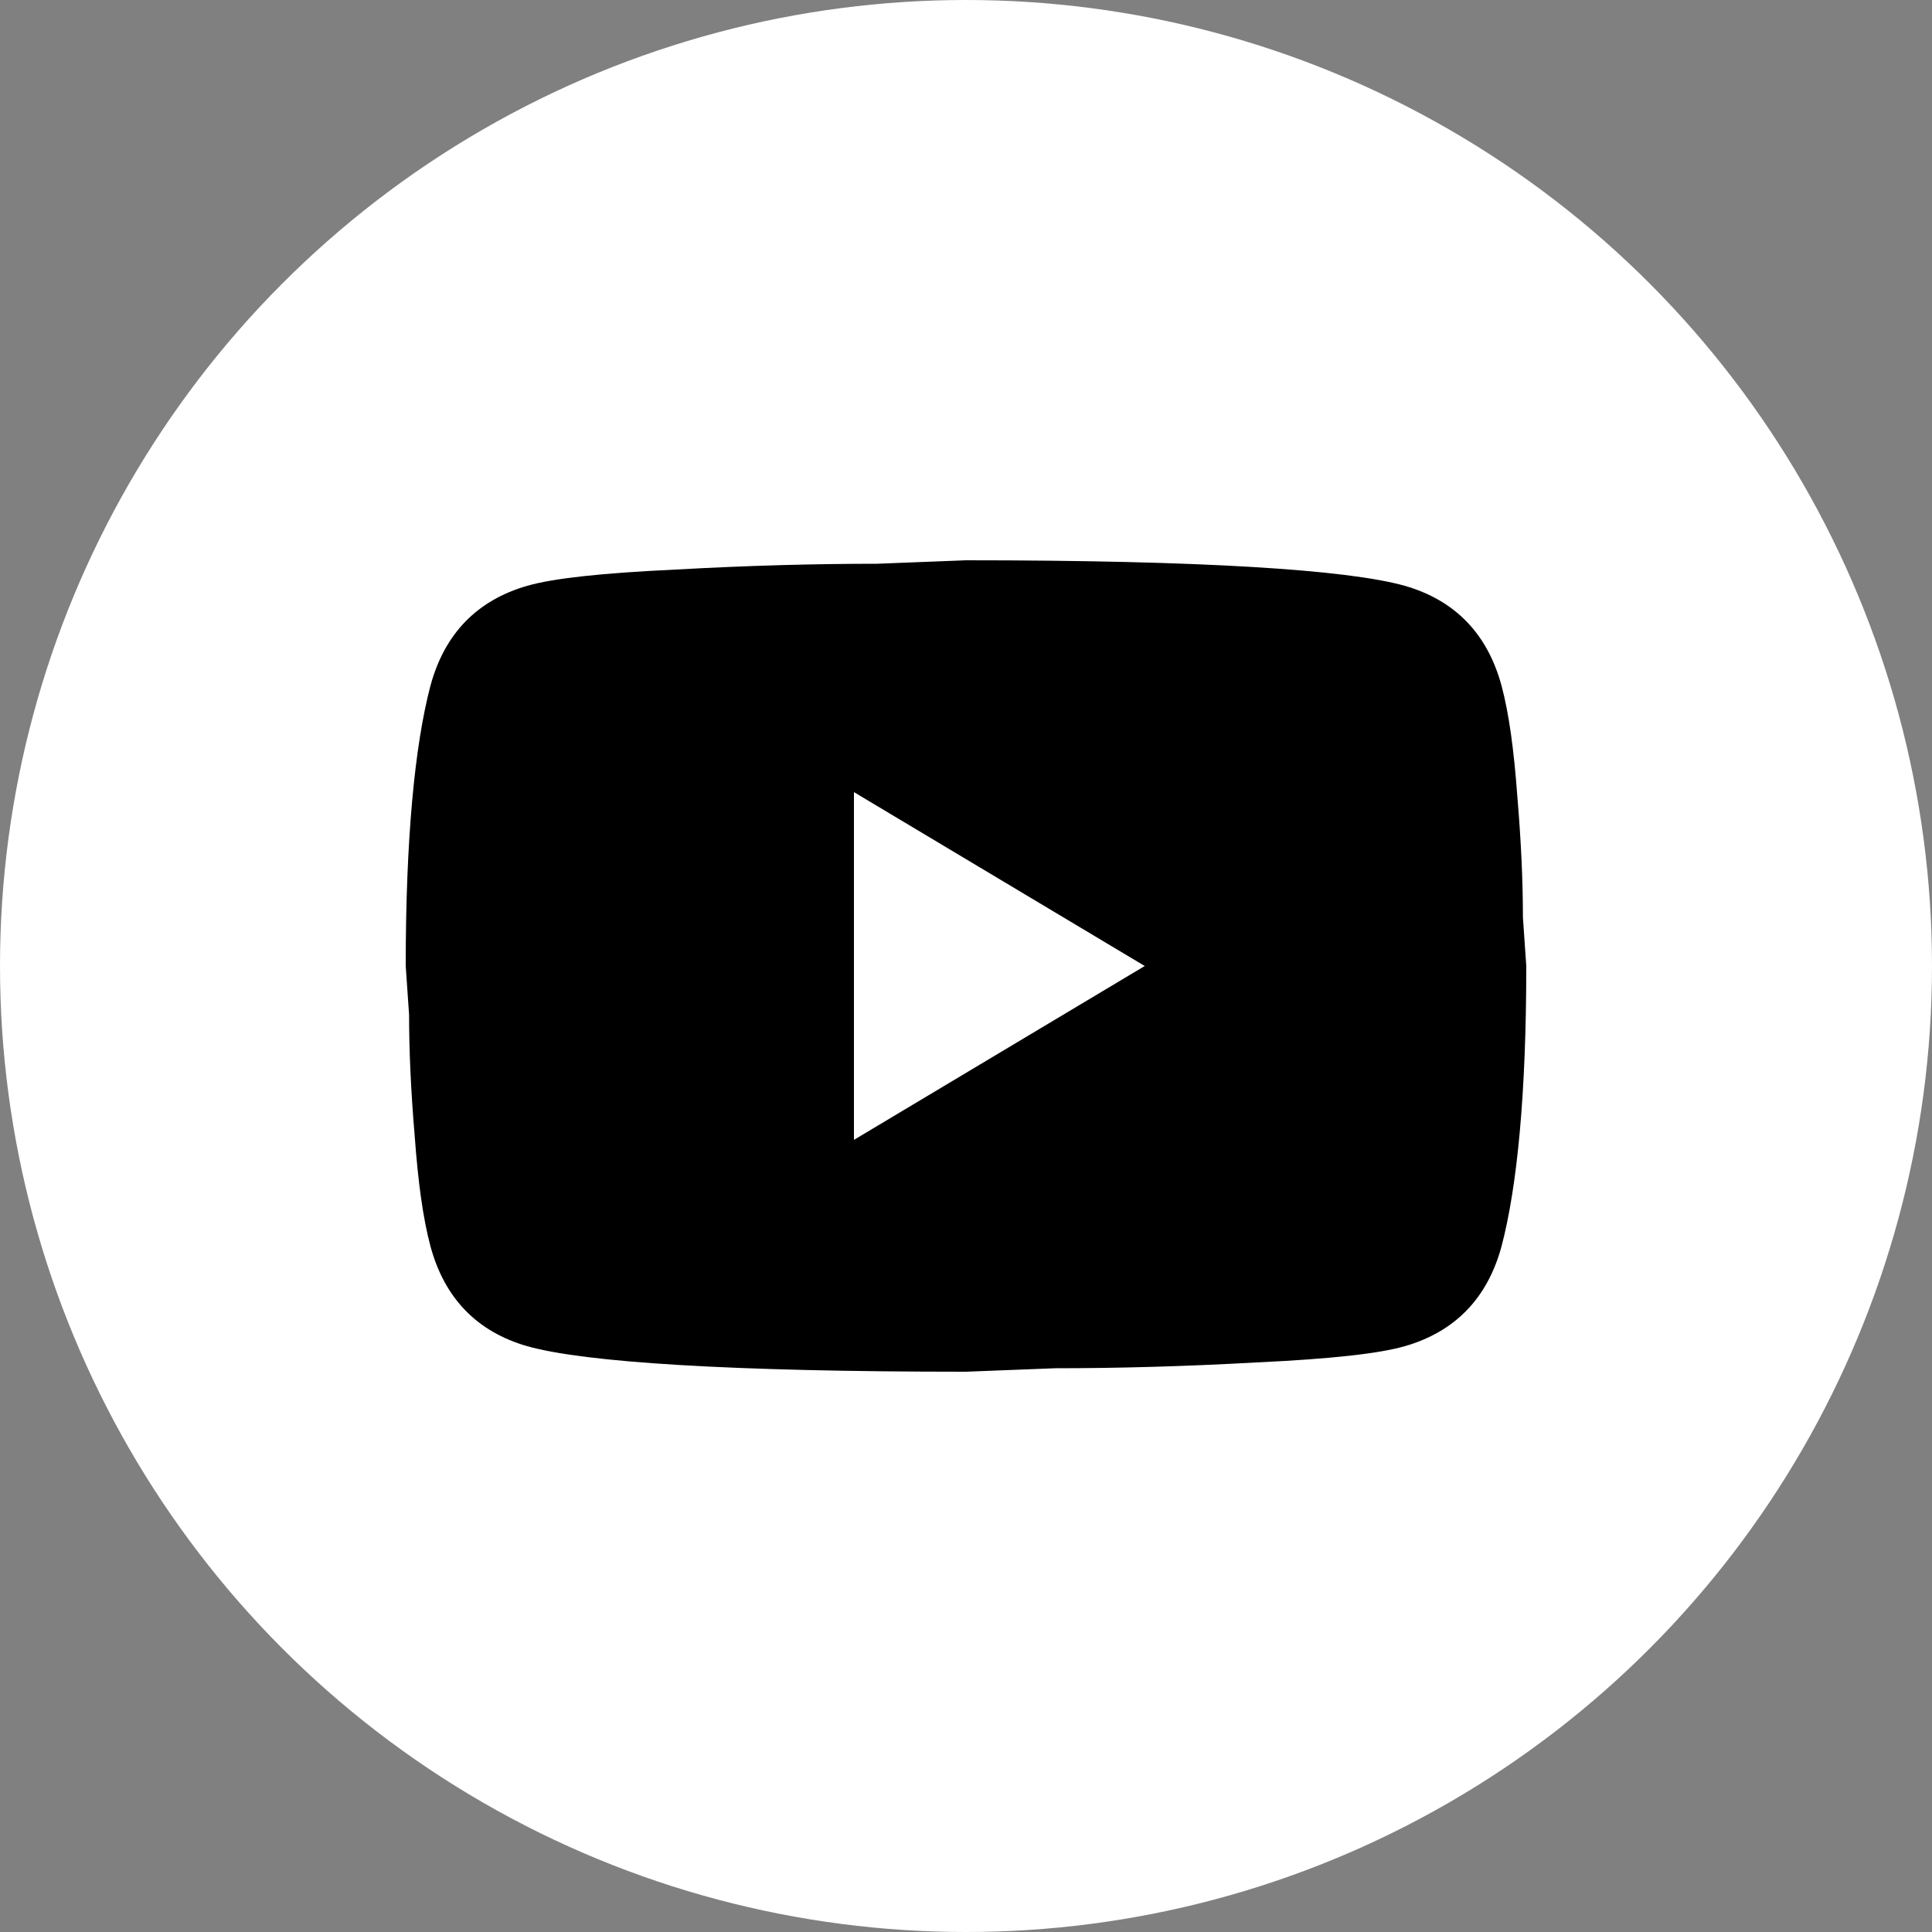
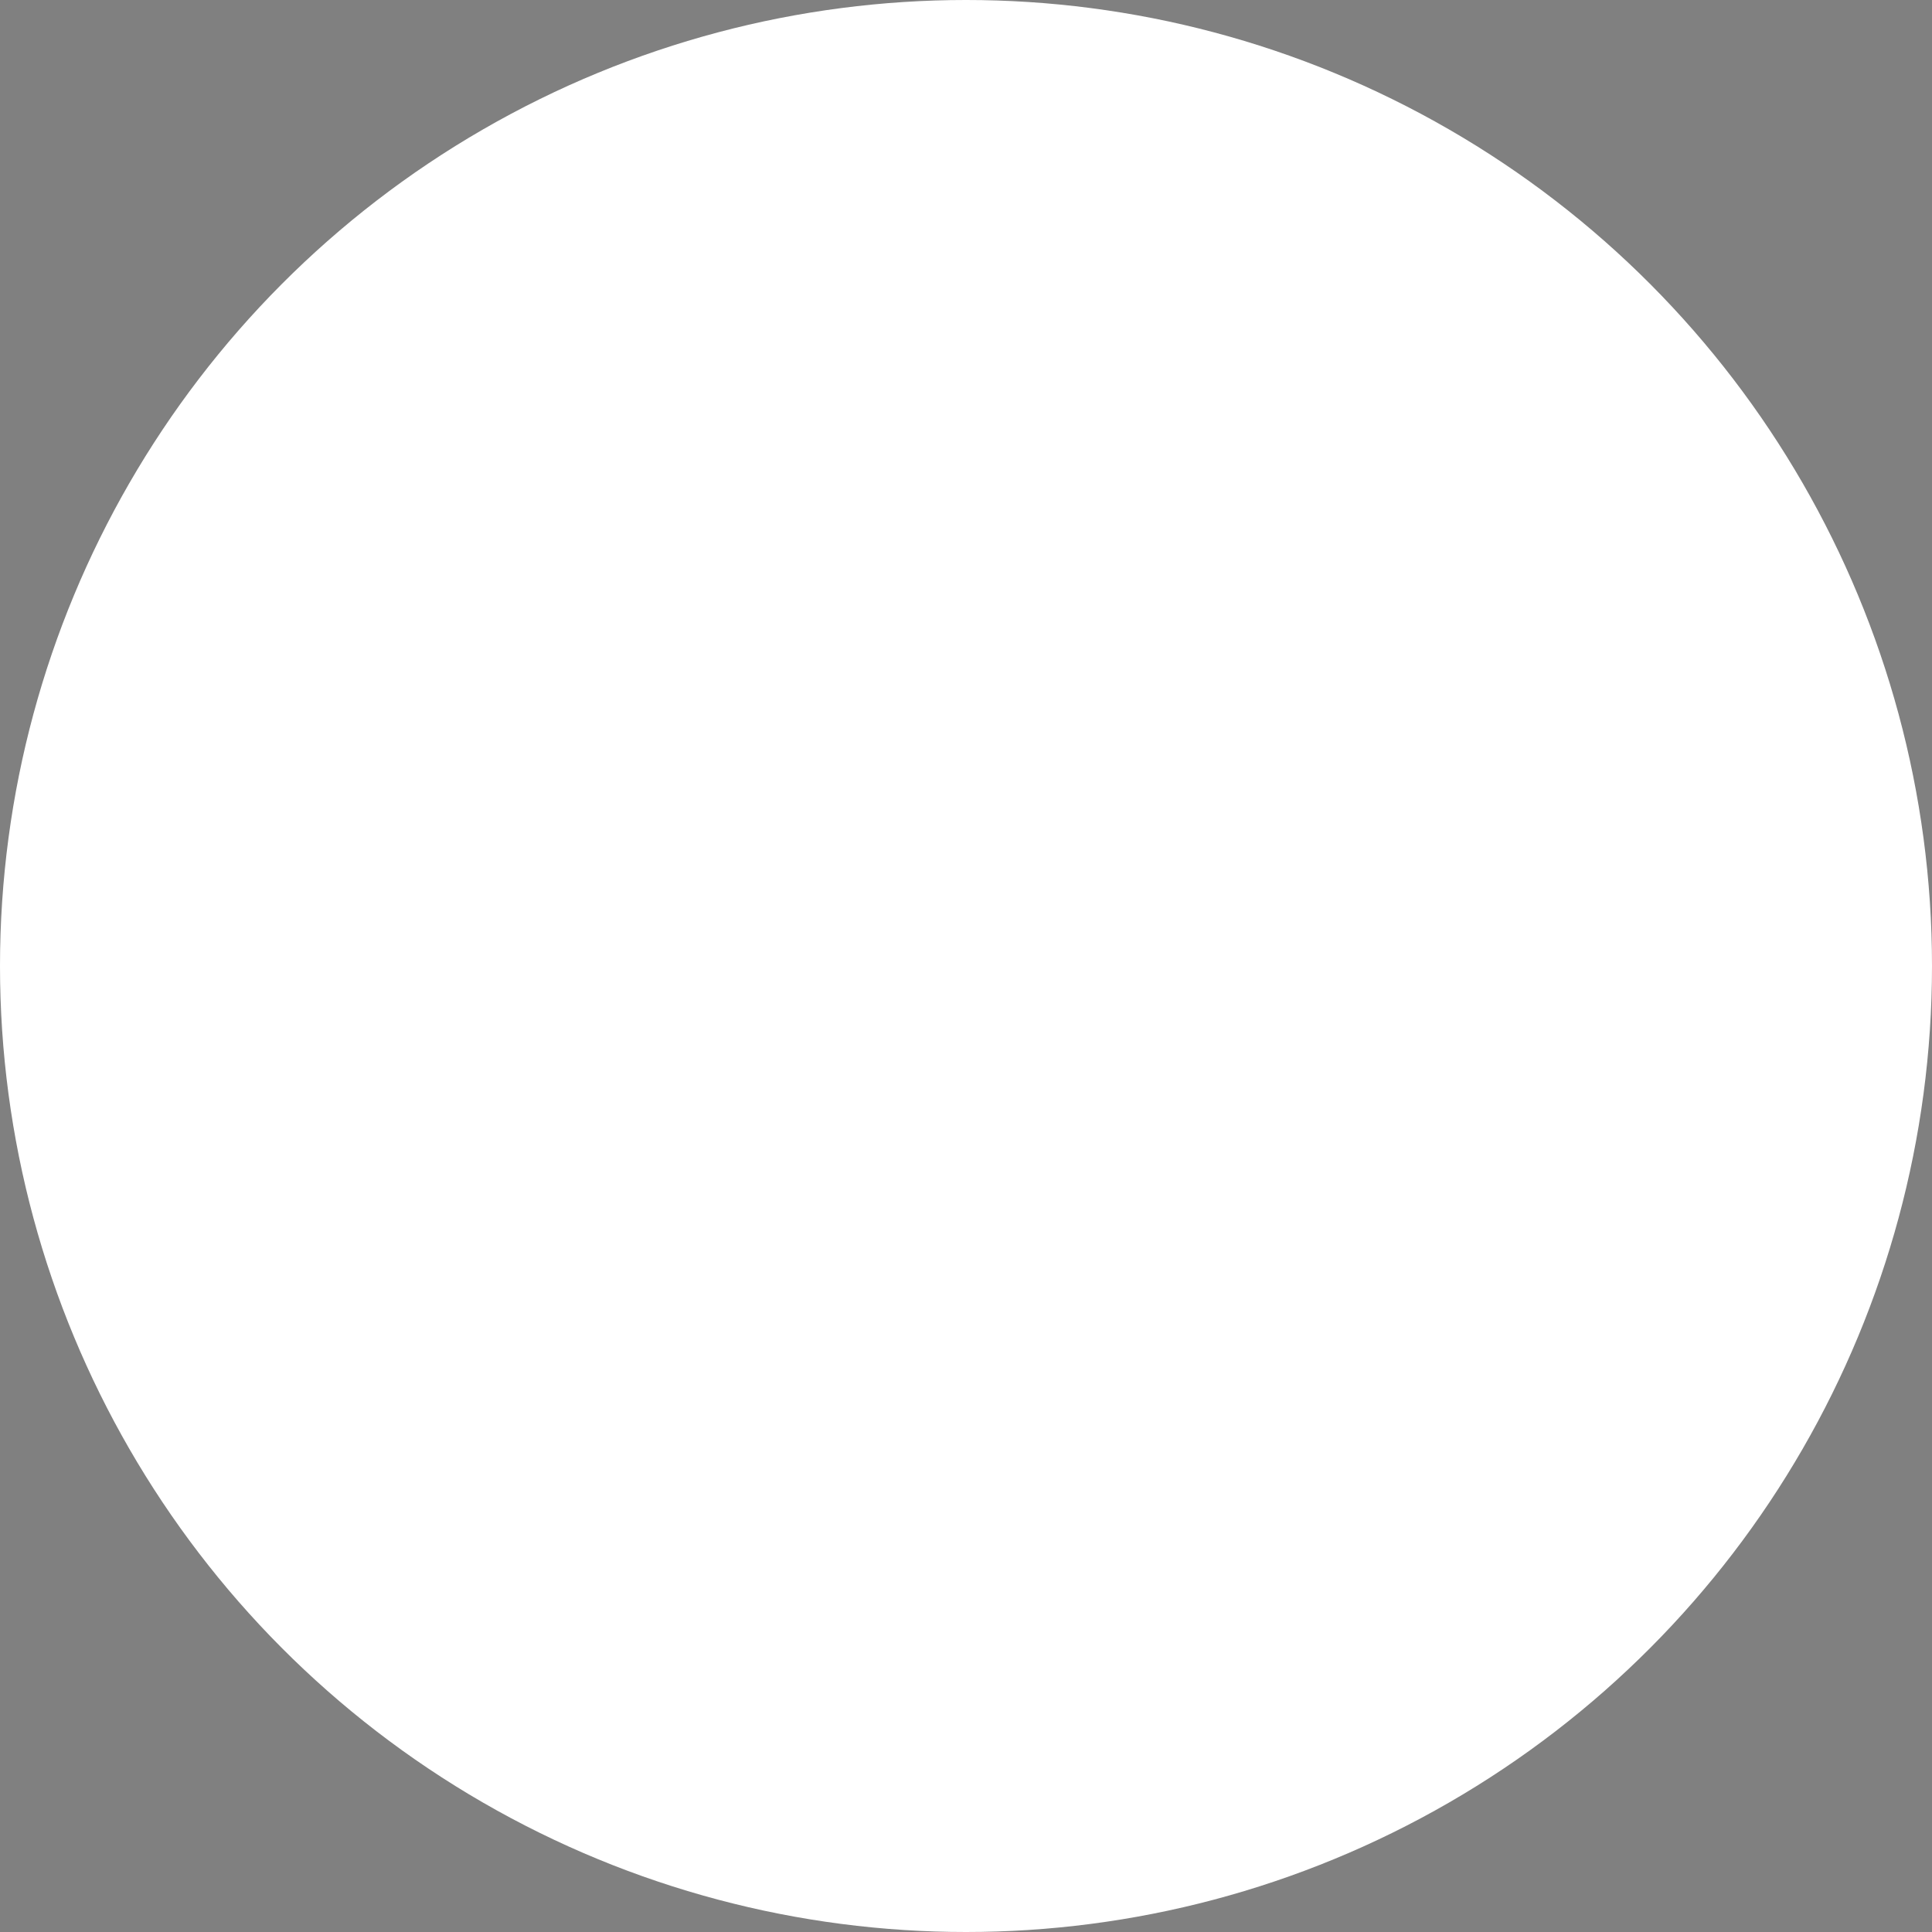
<svg xmlns="http://www.w3.org/2000/svg" width="100" height="100" viewBox="0 0 100 100" fill="none">
  <rect x="0" y="0" width="100" height="100" fill="#808080" stroke="none" />
  <circle cx="50" cy="50" r="50" fill="white" />
-   <path d="M44.2 59L59.251 50L44.2 41V59ZM77.724 35.51C78.101 36.92 78.362 38.81 78.536 41.21C78.739 43.61 78.826 45.68 78.826 47.48L79 50C79 56.57 78.536 61.4 77.724 64.49C76.999 67.19 75.317 68.93 72.707 69.68C71.344 70.07 68.85 70.34 65.022 70.52C61.252 70.73 57.801 70.82 54.611 70.82L50 71C37.849 71 30.28 70.52 27.293 69.68C24.683 68.93 23.001 67.19 22.276 64.49C21.899 63.08 21.638 61.19 21.464 58.79C21.261 56.39 21.174 54.32 21.174 52.52L21 50C21 43.43 21.464 38.6 22.276 35.51C23.001 32.81 24.683 31.07 27.293 30.32C28.656 29.93 31.15 29.66 34.978 29.48C38.748 29.27 42.199 29.18 45.389 29.18L50 29C62.151 29 69.72 29.48 72.707 30.32C75.317 31.07 76.999 32.81 77.724 35.51Z" fill="black" />
</svg>